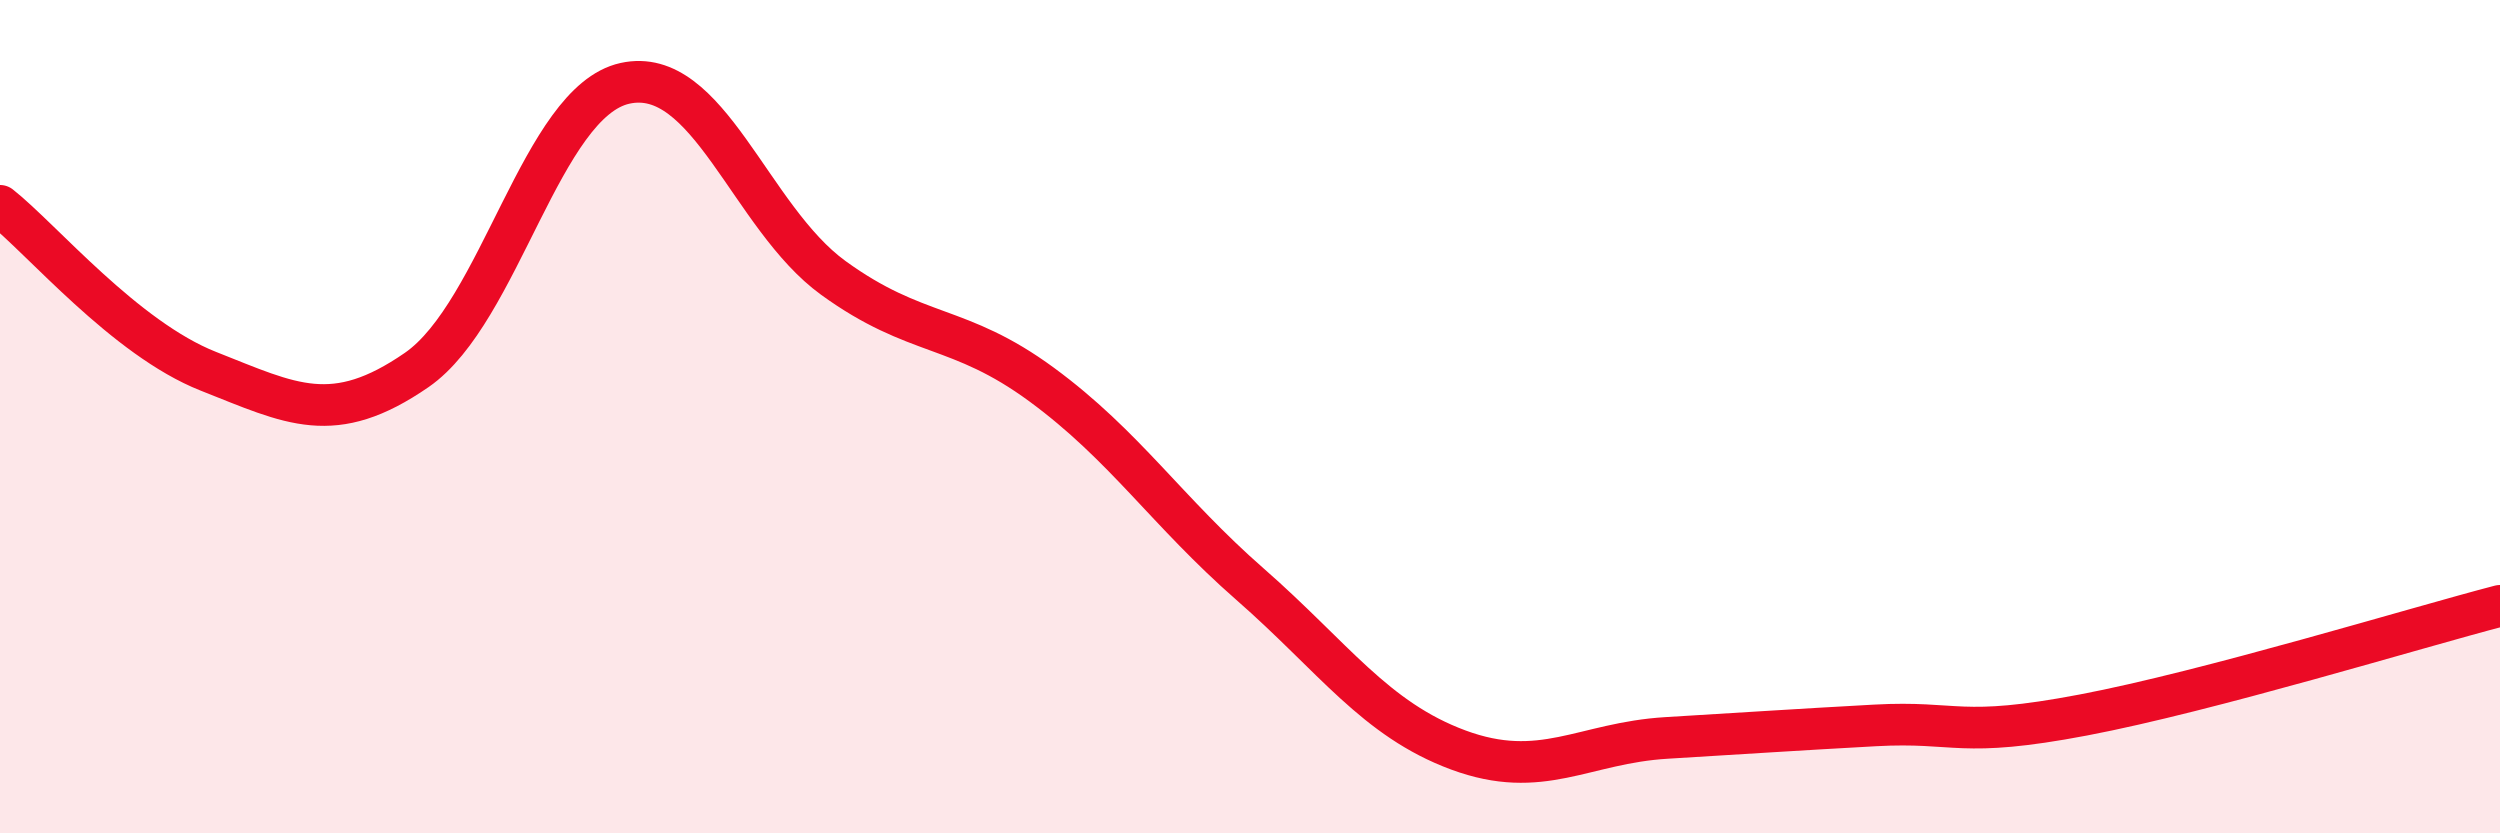
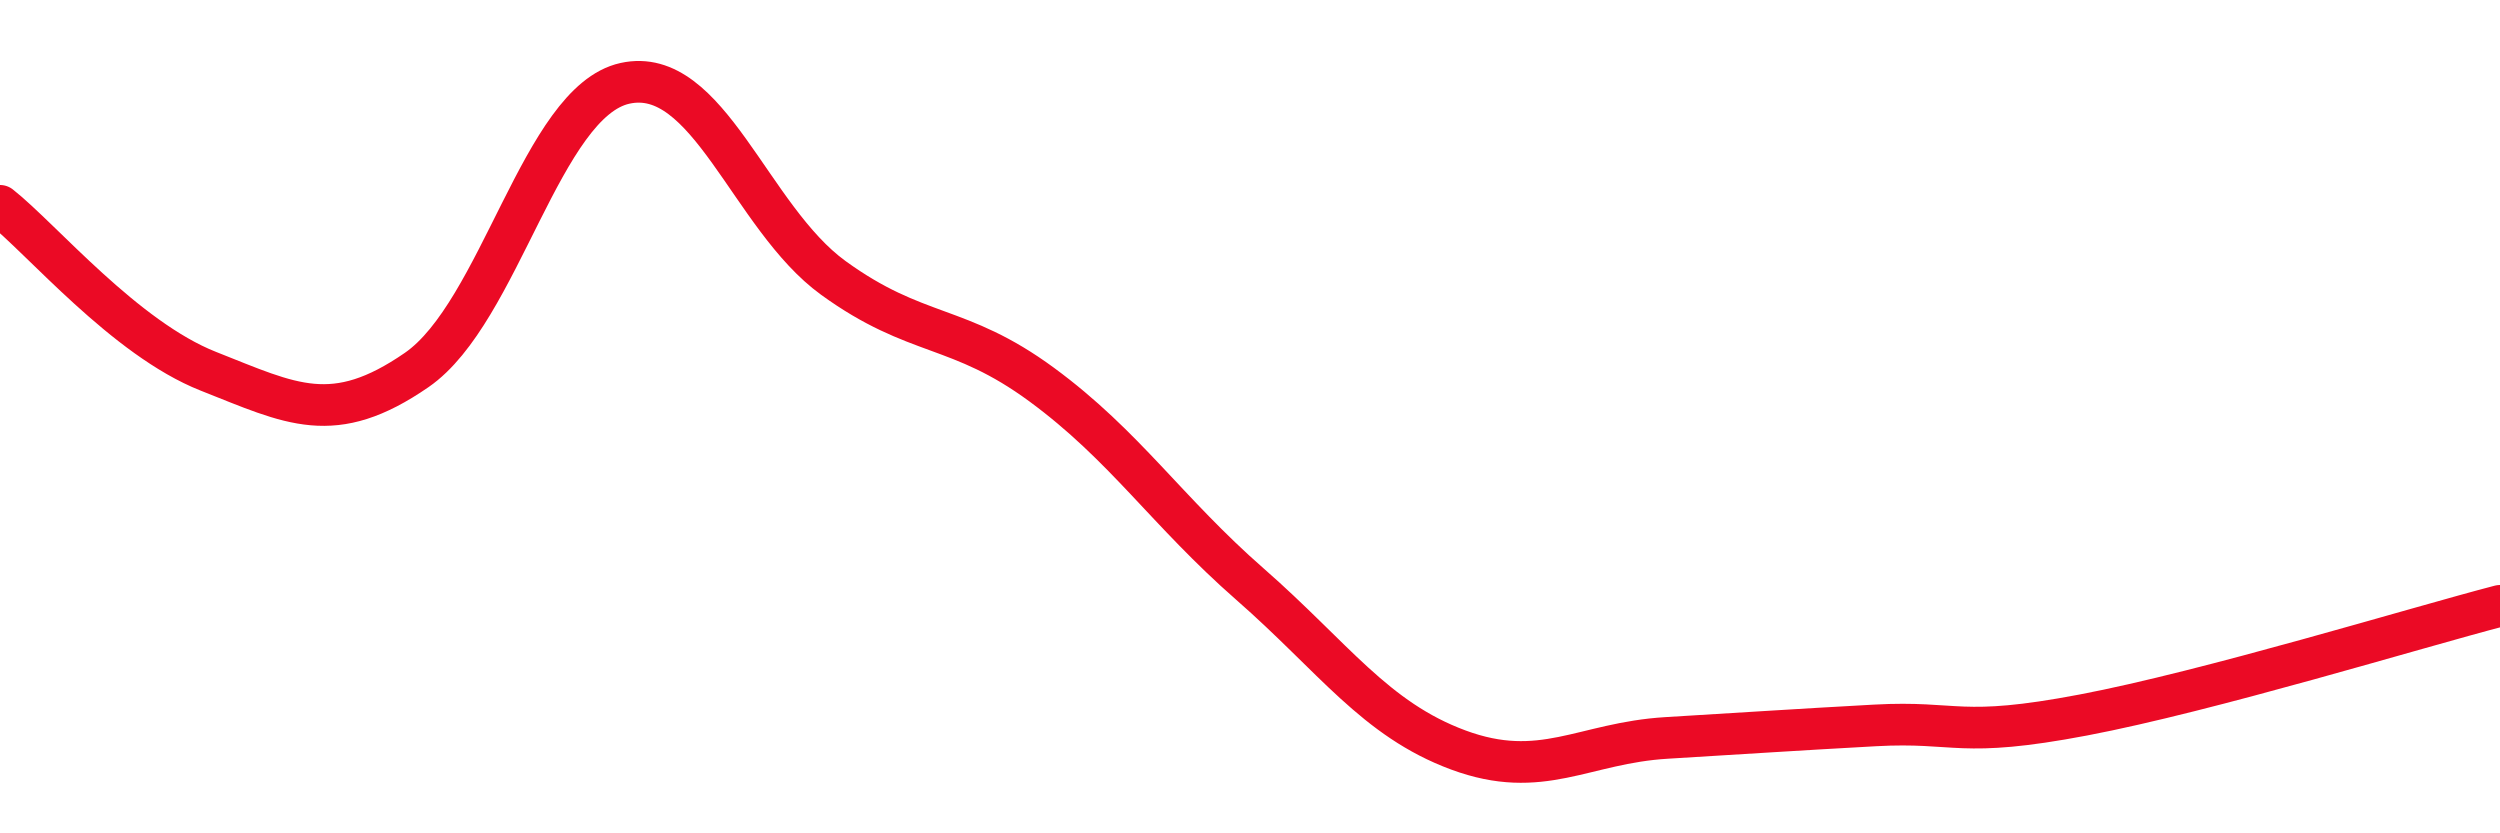
<svg xmlns="http://www.w3.org/2000/svg" width="60" height="20" viewBox="0 0 60 20">
-   <path d="M 0,4.94 C 1,5.73 3,8.12 5,8.91 C 7,9.7 8,10.26 10,8.88 C 12,7.5 13,2.44 15,2 C 17,1.56 18,5.22 20,6.67 C 22,8.12 23,7.76 25,9.23 C 27,10.7 28,12.27 30,14.02 C 32,15.77 33,17.26 35,18 C 37,18.74 38,17.83 40,17.71 C 42,17.59 43,17.52 45,17.41 C 47,17.3 47,17.73 50,17.16 C 53,16.59 58,15.06 60,14.54L60 20L0 20Z" fill="#EB0A25" opacity="0.1" stroke-linecap="round" stroke-linejoin="round" />
  <path d="M 0,4.94 C 1,5.73 3,8.12 5,8.91 C 7,9.7 8,10.26 10,8.88 C 12,7.5 13,2.44 15,2 C 17,1.56 18,5.22 20,6.67 C 22,8.12 23,7.76 25,9.23 C 27,10.7 28,12.27 30,14.02 C 32,15.77 33,17.26 35,18 C 37,18.74 38,17.83 40,17.71 C 42,17.59 43,17.52 45,17.41 C 47,17.3 47,17.73 50,17.16 C 53,16.59 58,15.06 60,14.54" stroke="#EB0A25" stroke-width="1" fill="none" stroke-linecap="round" stroke-linejoin="round" />
</svg>